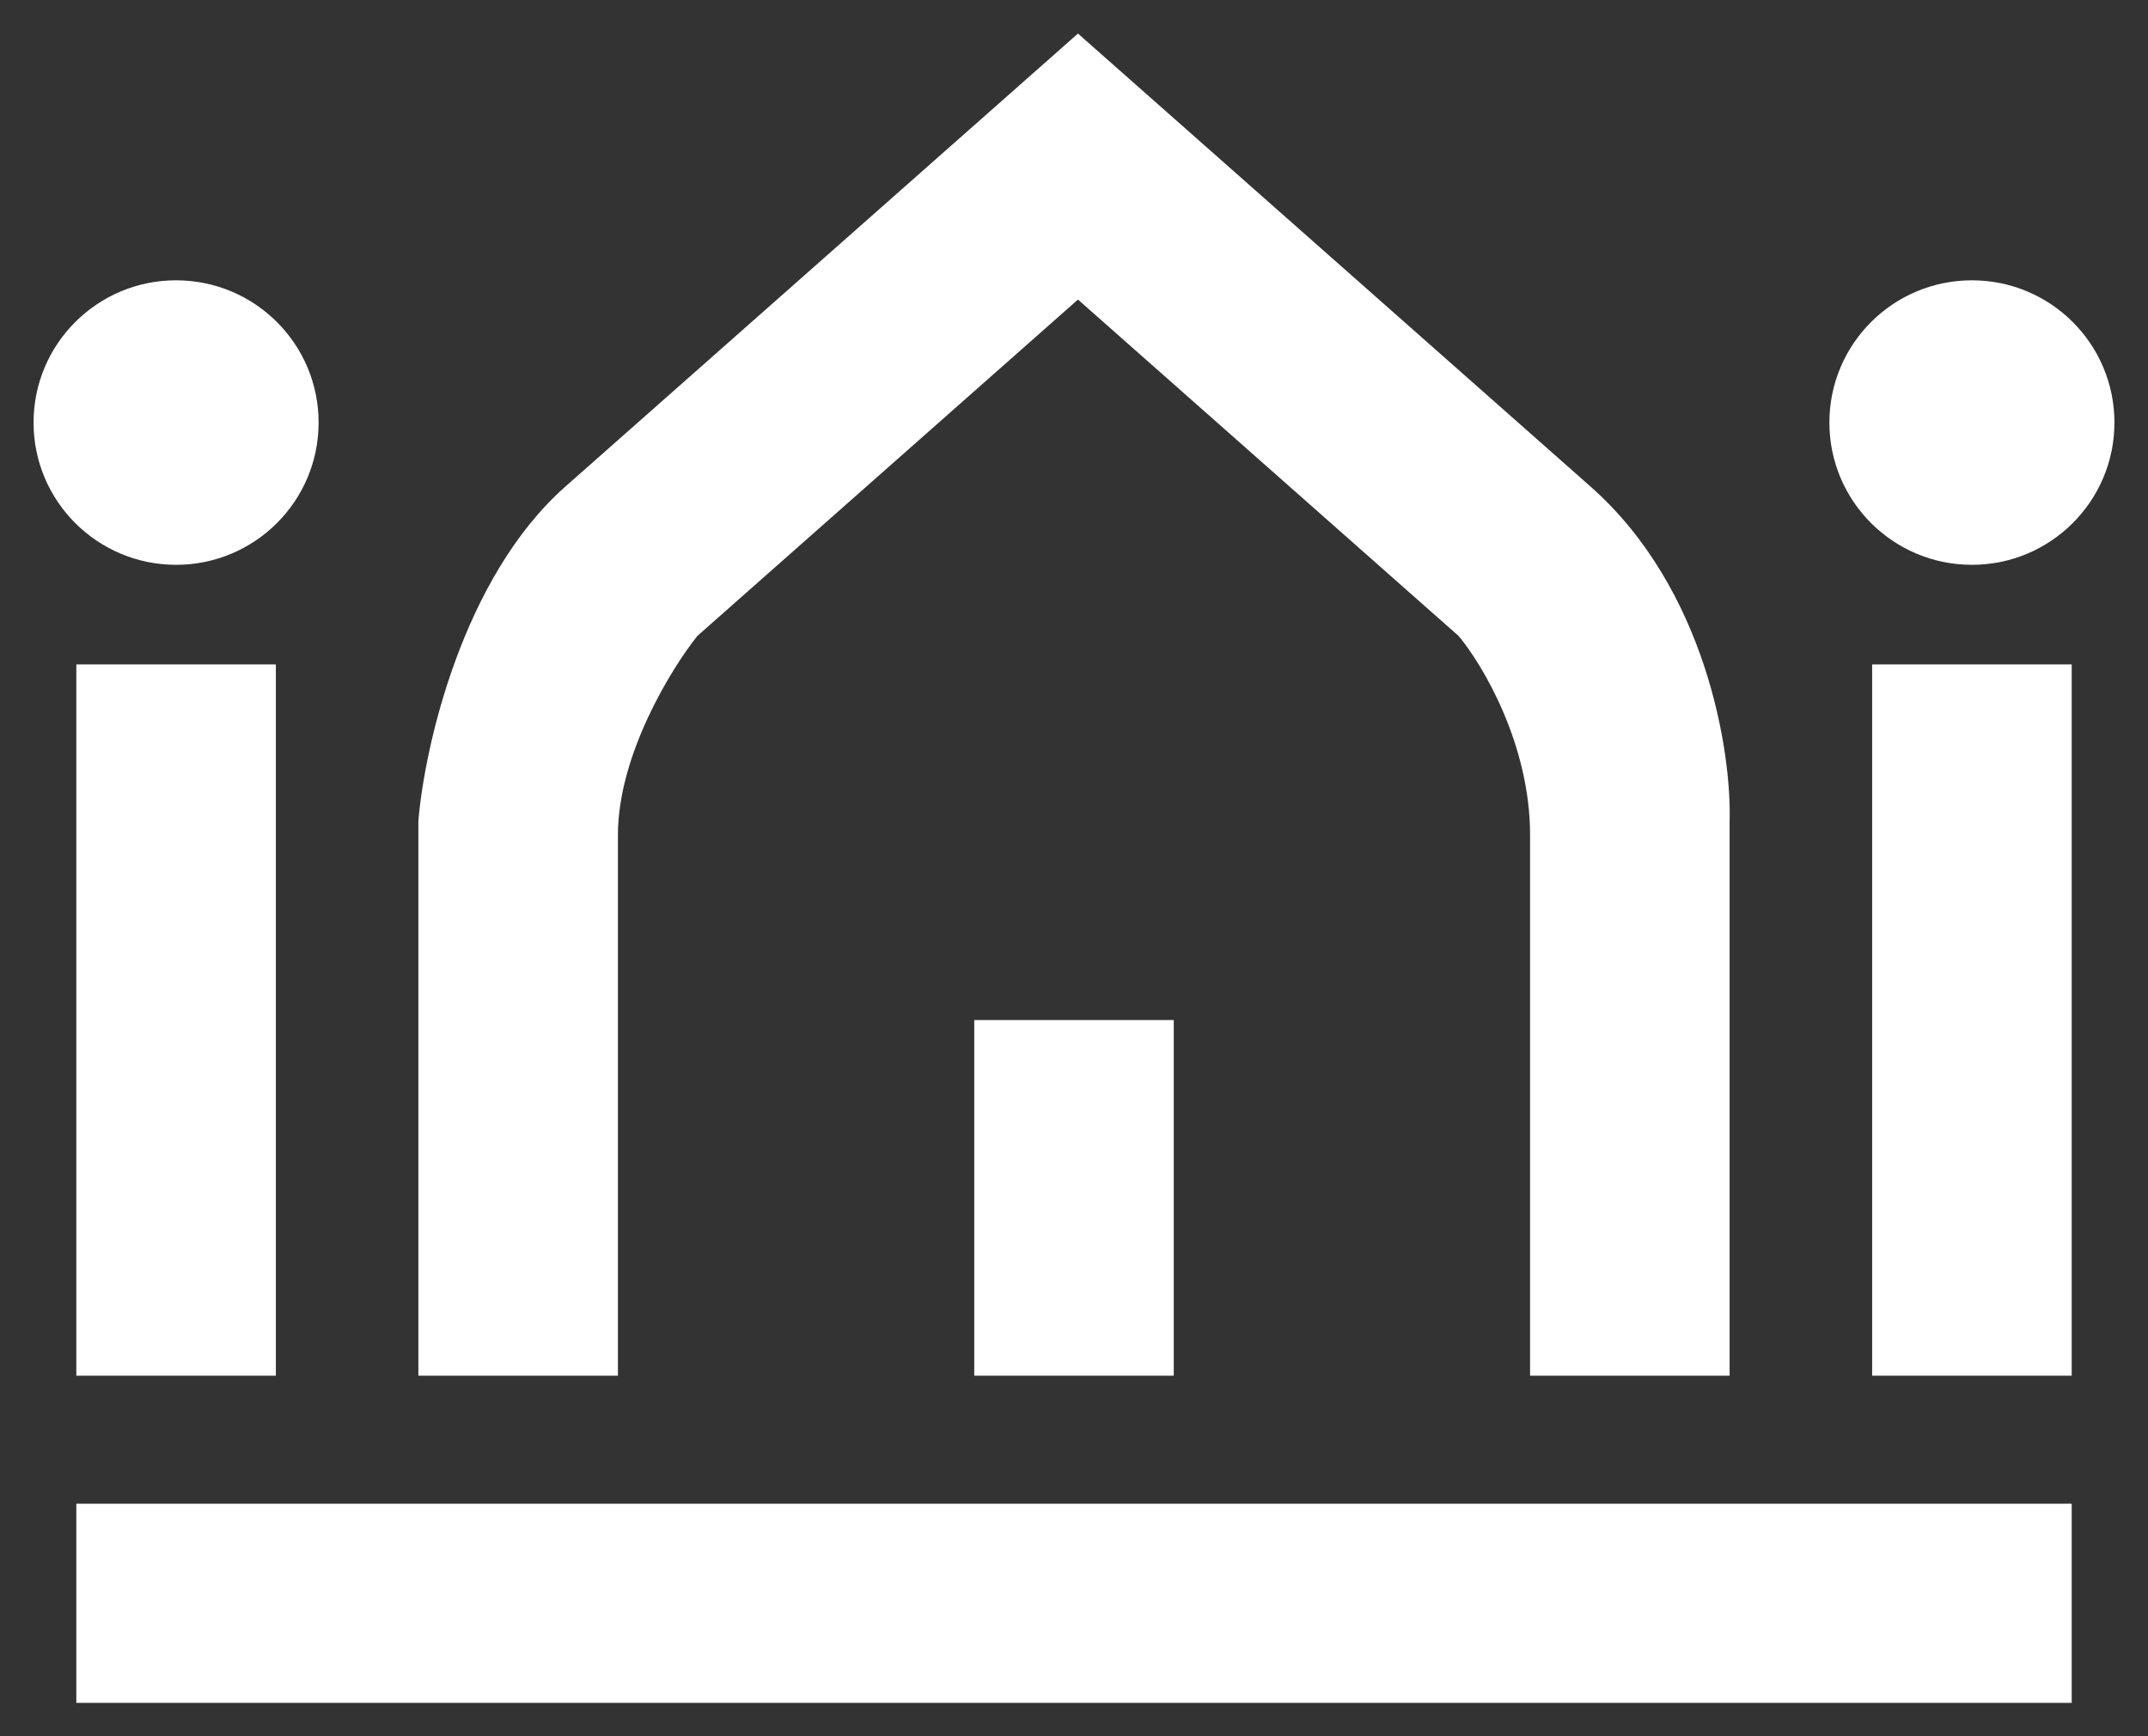
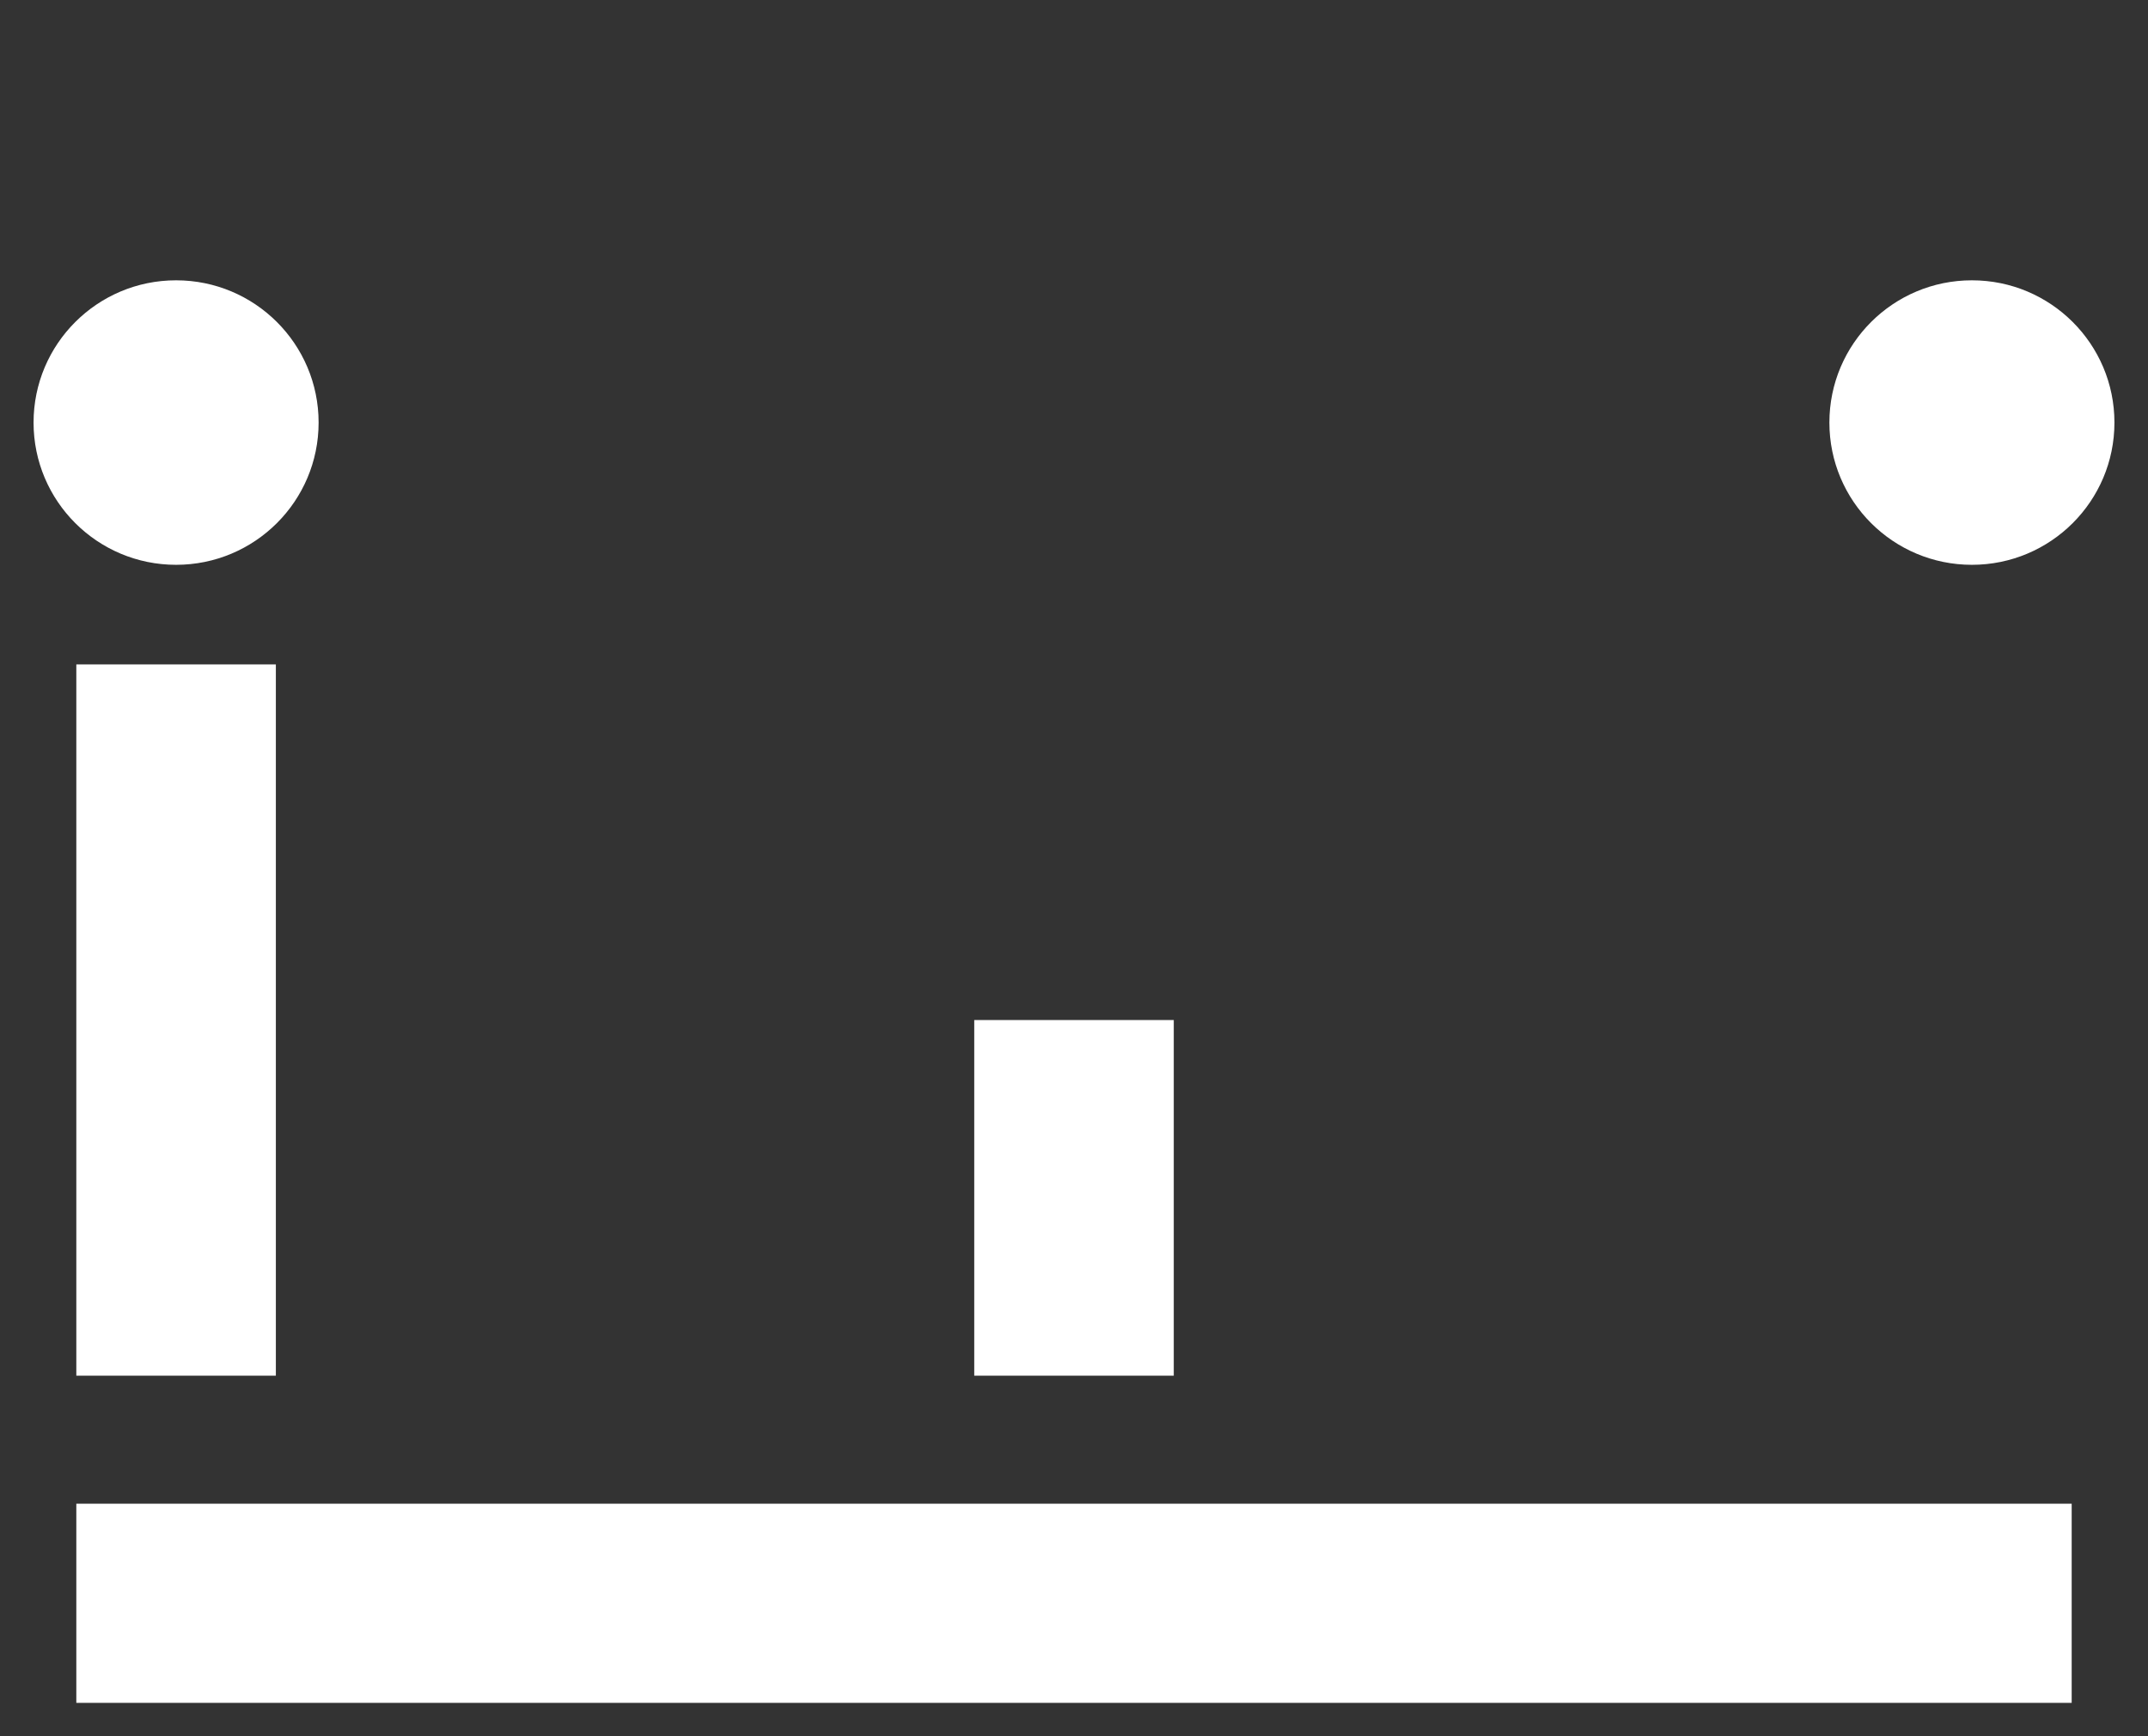
<svg xmlns="http://www.w3.org/2000/svg" width="256" height="207" viewBox="0 0 256 207" fill="none">
  <rect x="0" y="0" width="256" height="207" fill="#333333" stroke="none" />
  <rect x="9.096" y="179.258" width="237.808" height="23.742" fill="white" />
  <rect x="9.096" y="79.204" width="23.781" height="84.792" fill="white" />
-   <rect x="223.123" y="79.204" width="23.781" height="84.792" fill="white" />
-   <path d="M182.356 163.996H206.137V97.858C206.368 89.662 203.377 70.216 189.564 58.006L128.473 4L67.381 58.006C55.103 68.859 50.587 89.096 49.863 97.858V163.996H73.644V99.554C73.644 90.057 79.955 79.769 83.11 75.812L128.473 35.711L173.835 75.812C176.675 79.204 182.356 88.701 182.356 99.554V163.996Z" fill="white" />
  <rect x="116.11" y="121.6" width="23.781" height="42.396" fill="white" />
  <ellipse cx="20.986" cy="50.374" rx="16.986" ry="16.958" fill="white" />
  <ellipse cx="235.014" cy="50.374" rx="16.986" ry="16.958" fill="white" />
</svg>